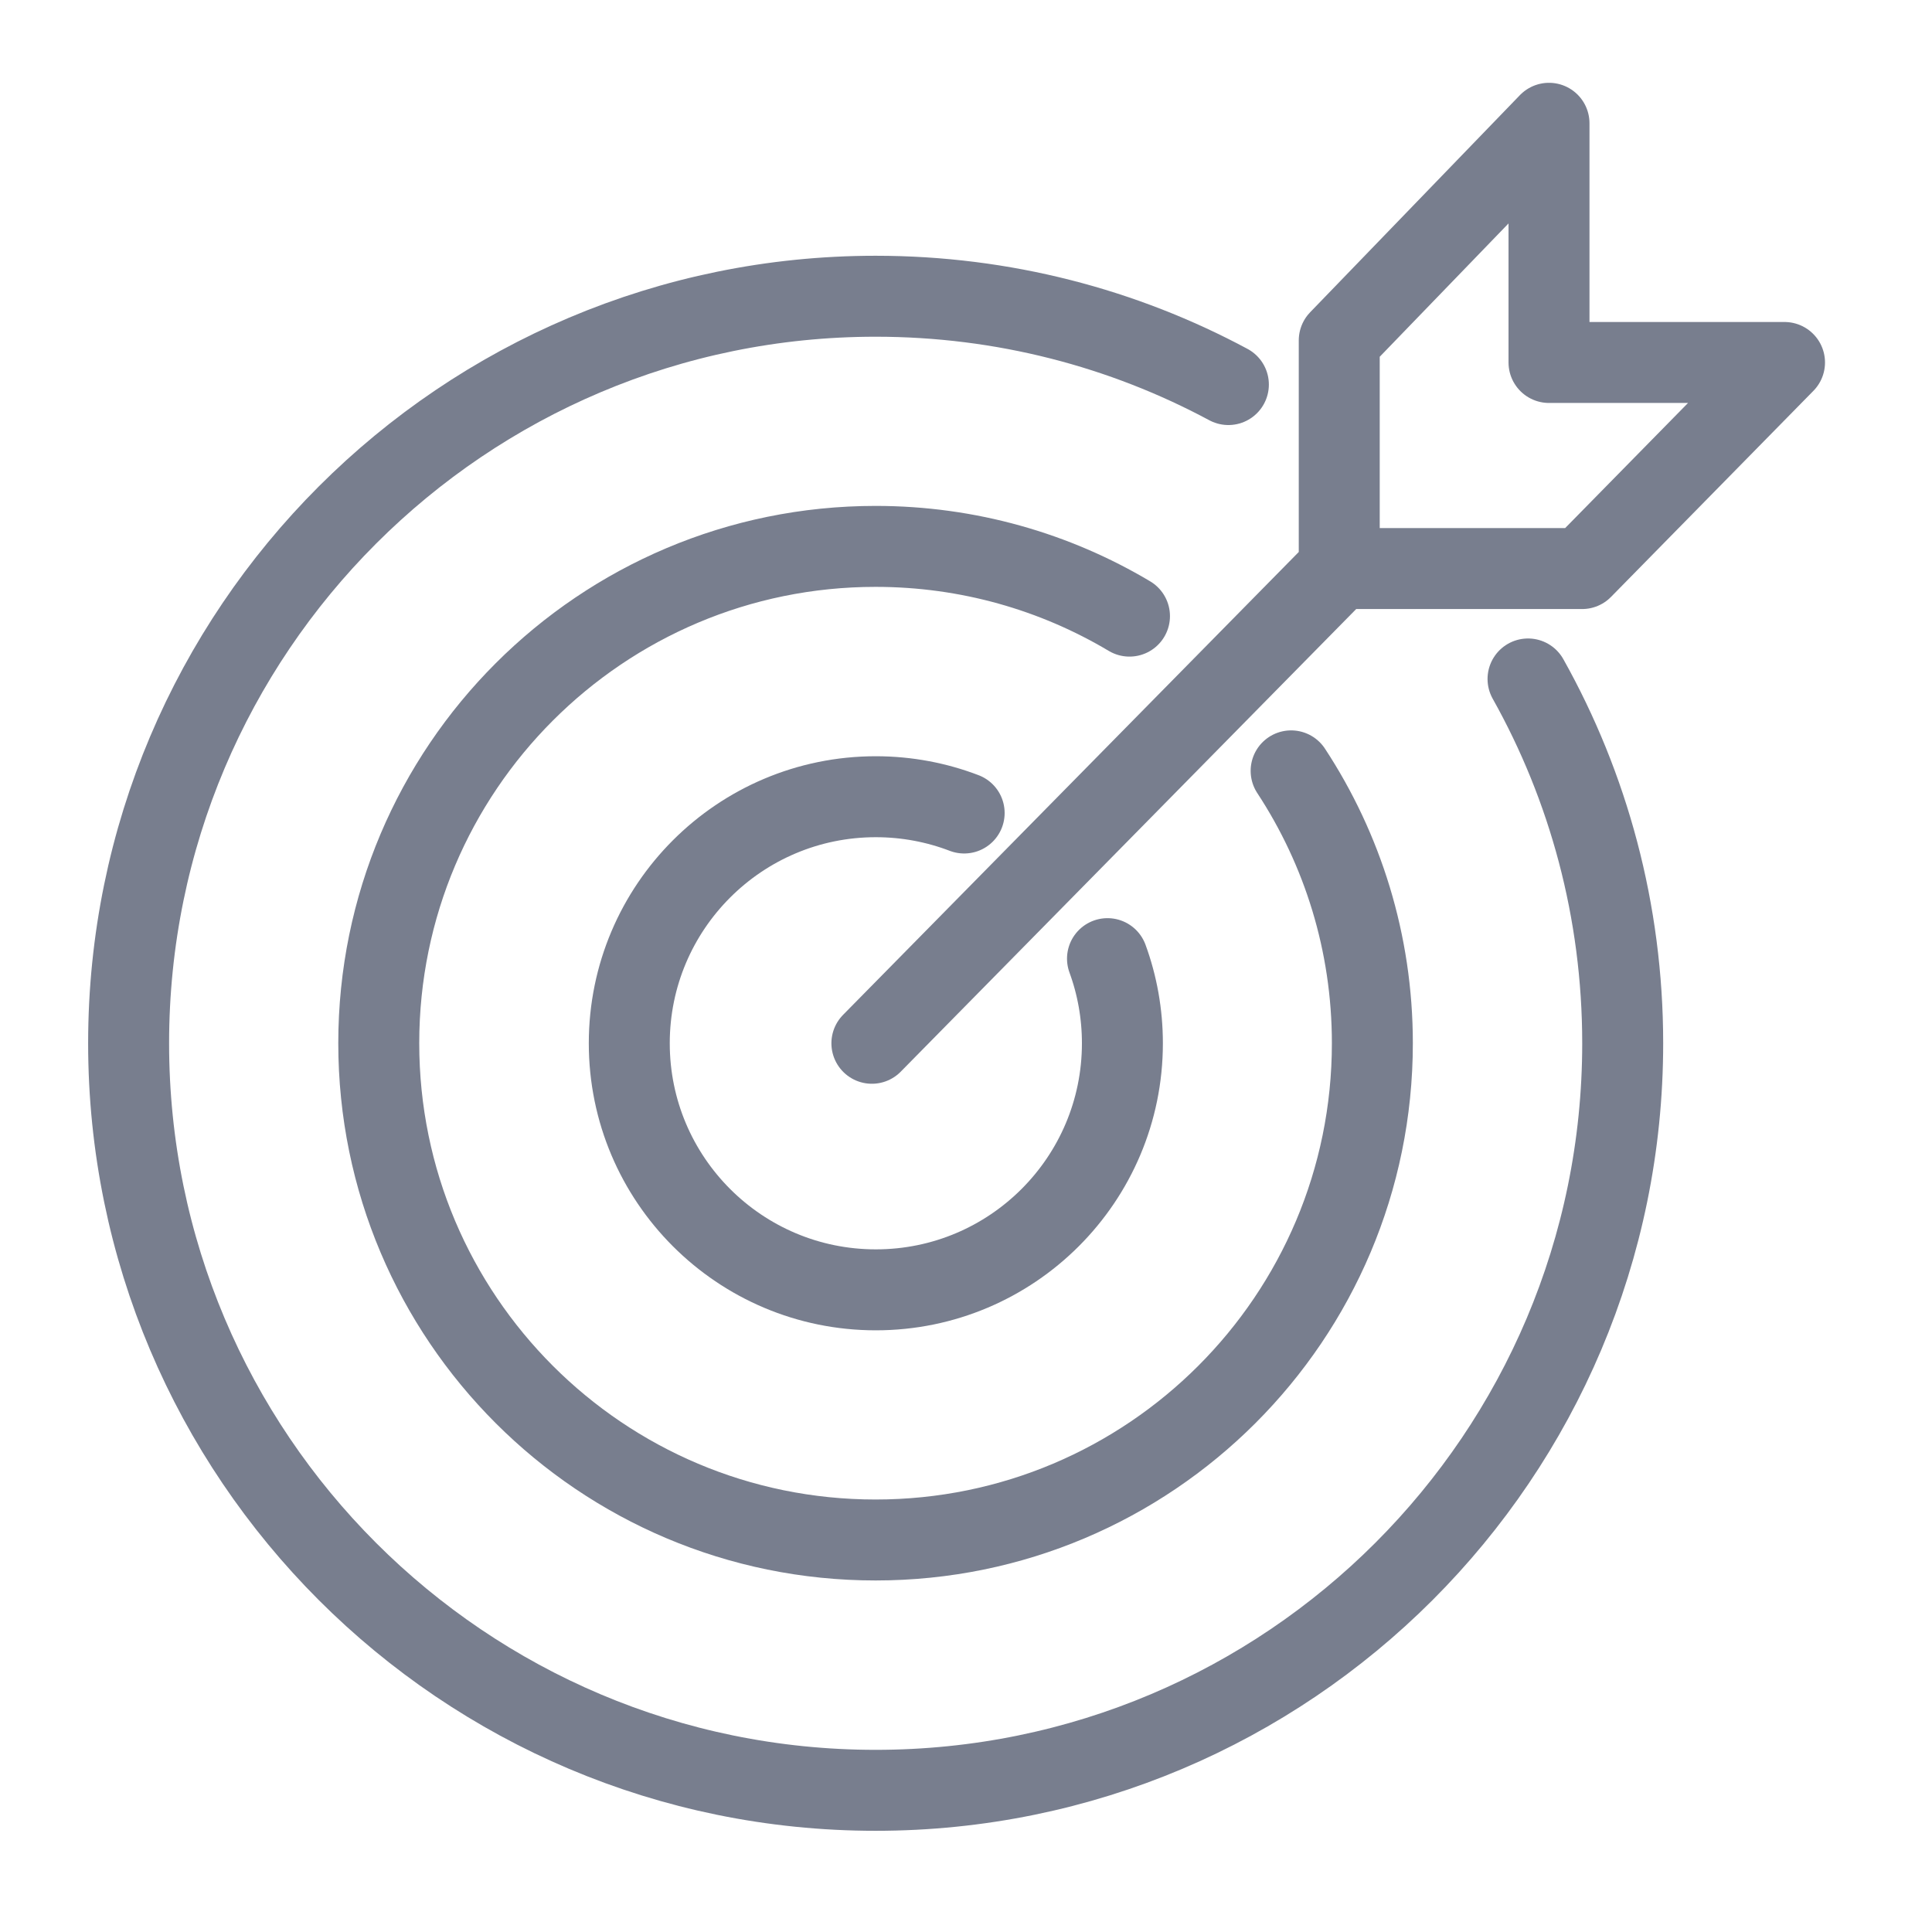
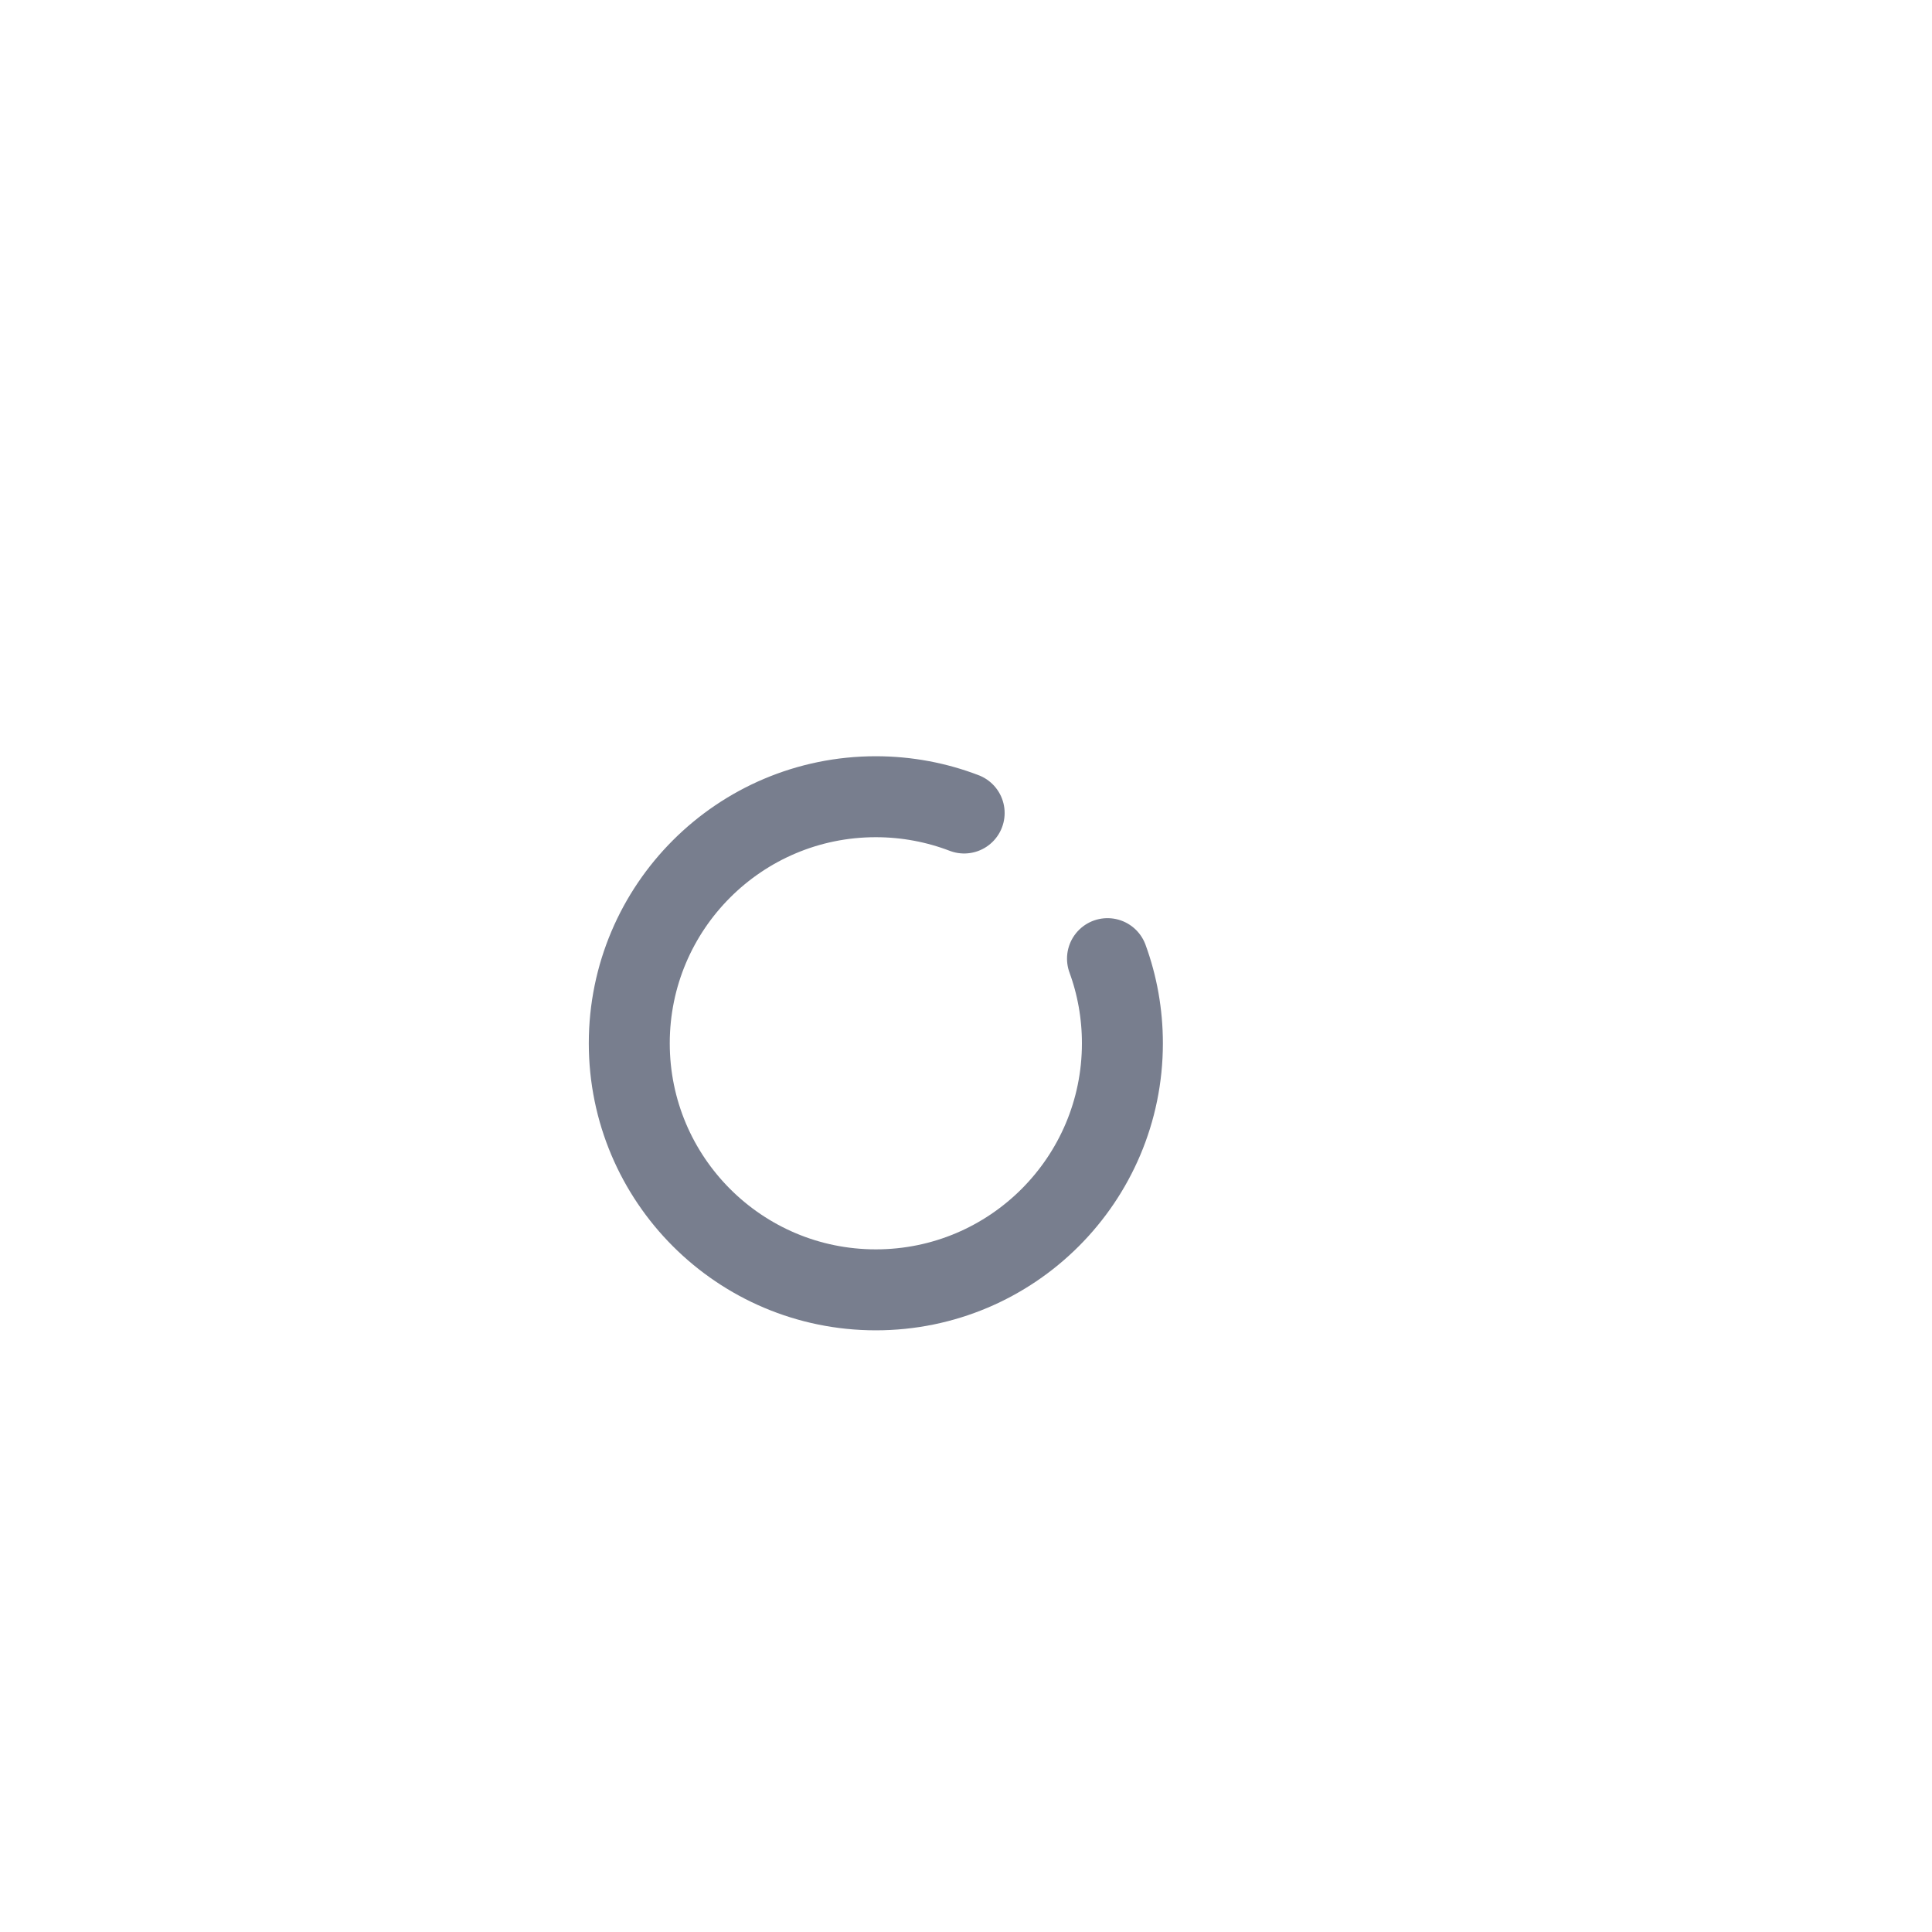
<svg xmlns="http://www.w3.org/2000/svg" width="21" height="21" viewBox="0 0 21 21" fill="none">
  <path d="M12.038 10.42C12.143 10.707 12.2 11.017 12.2 11.34C12.2 12.82 11 14.02 9.52 14.02C8.04 14.02 6.84 12.82 6.84 11.34C6.84 9.86 8.04 8.66 9.52 8.66C9.858 8.66 10.182 8.723 10.48 8.837" stroke="#787E8E" stroke-width="0.88" stroke-linecap="round" stroke-linejoin="round" />
-   <path d="M14.034 8.379C14.592 9.229 14.917 10.247 14.917 11.339C14.917 14.322 12.499 16.739 9.517 16.739C6.535 16.739 4.117 14.322 4.117 11.339C4.117 8.357 6.535 5.939 9.517 5.939C10.526 5.939 11.47 6.216 12.277 6.697" stroke="#787E8E" stroke-width="0.88" stroke-linecap="round" stroke-linejoin="round" />
-   <path d="M16.609 7.38C17.265 8.551 17.638 9.902 17.638 11.34C17.638 15.824 14.003 19.46 9.518 19.46C5.034 19.46 1.398 15.824 1.398 11.34C1.398 6.855 5.034 3.22 9.518 3.22C10.905 3.22 12.21 3.567 13.352 4.18" stroke="#787E8E" stroke-width="0.88" stroke-linecap="round" stroke-linejoin="round" />
-   <path d="M9.477 11.34L14.557 6.18M14.557 6.18V3.7L16.837 1.34V3.94H19.397L17.197 6.18H14.557Z" stroke="#787E8E" stroke-width="0.88" stroke-linecap="round" stroke-linejoin="round" />
</svg>